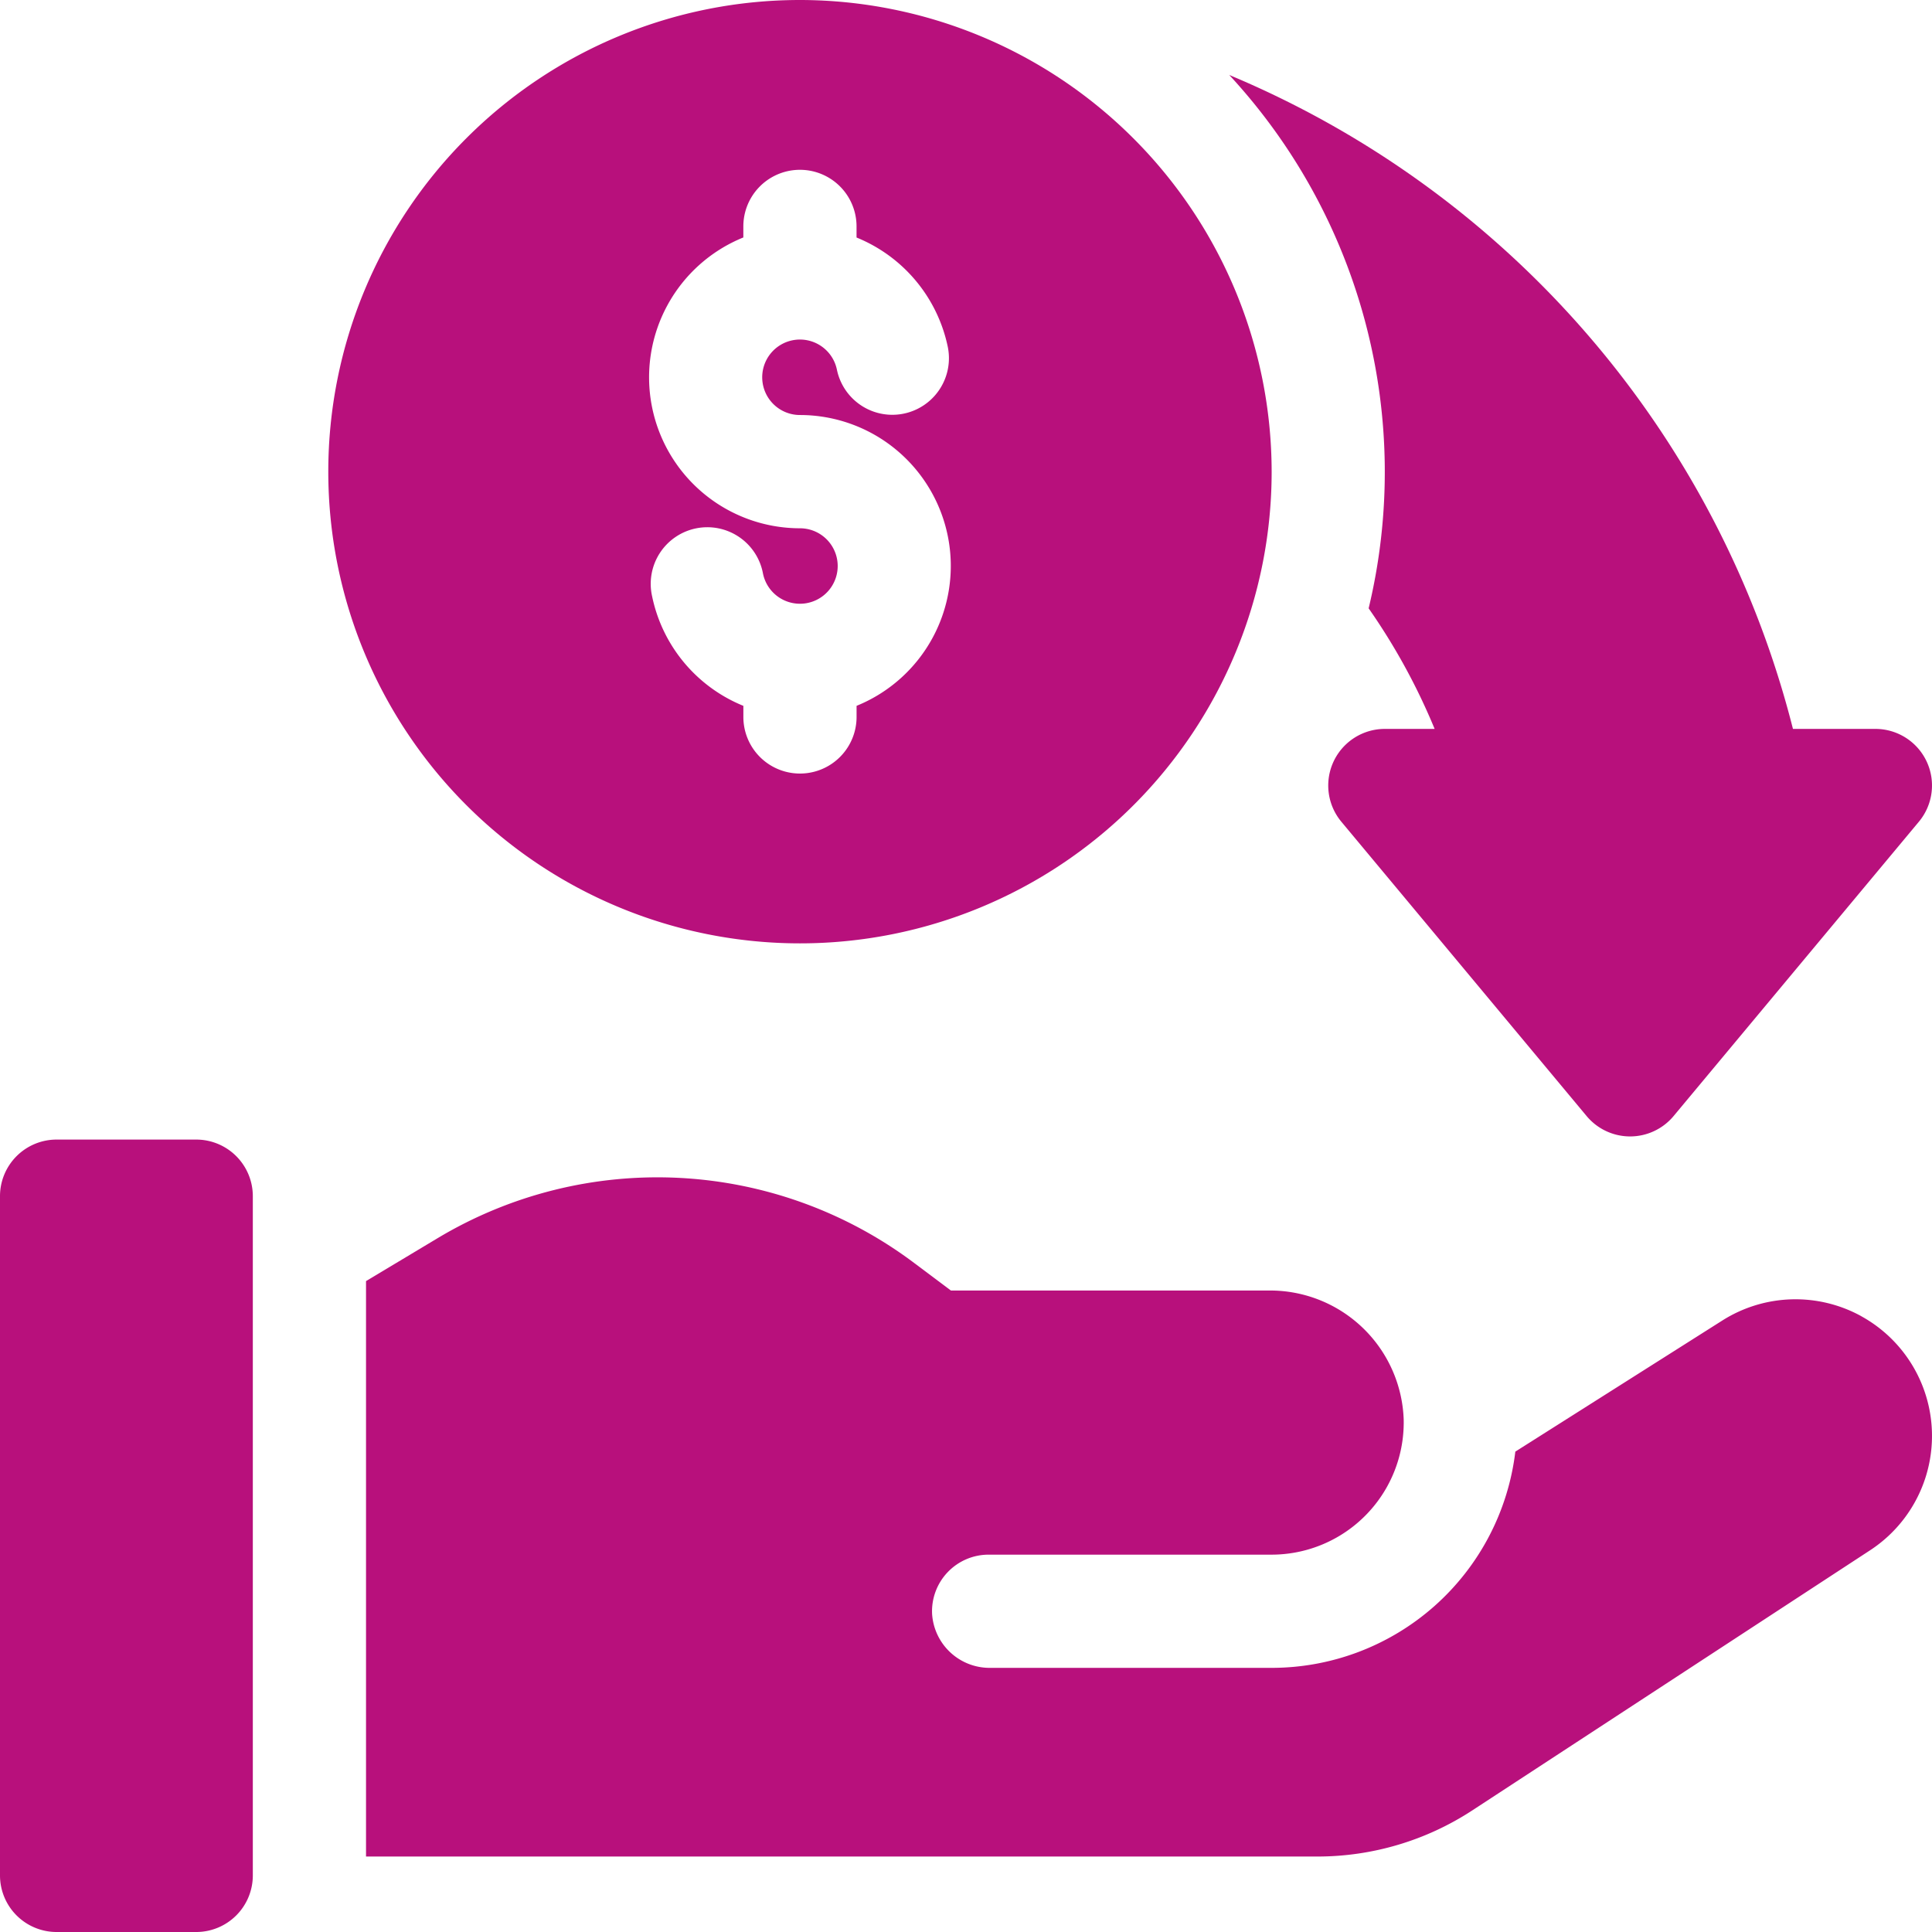
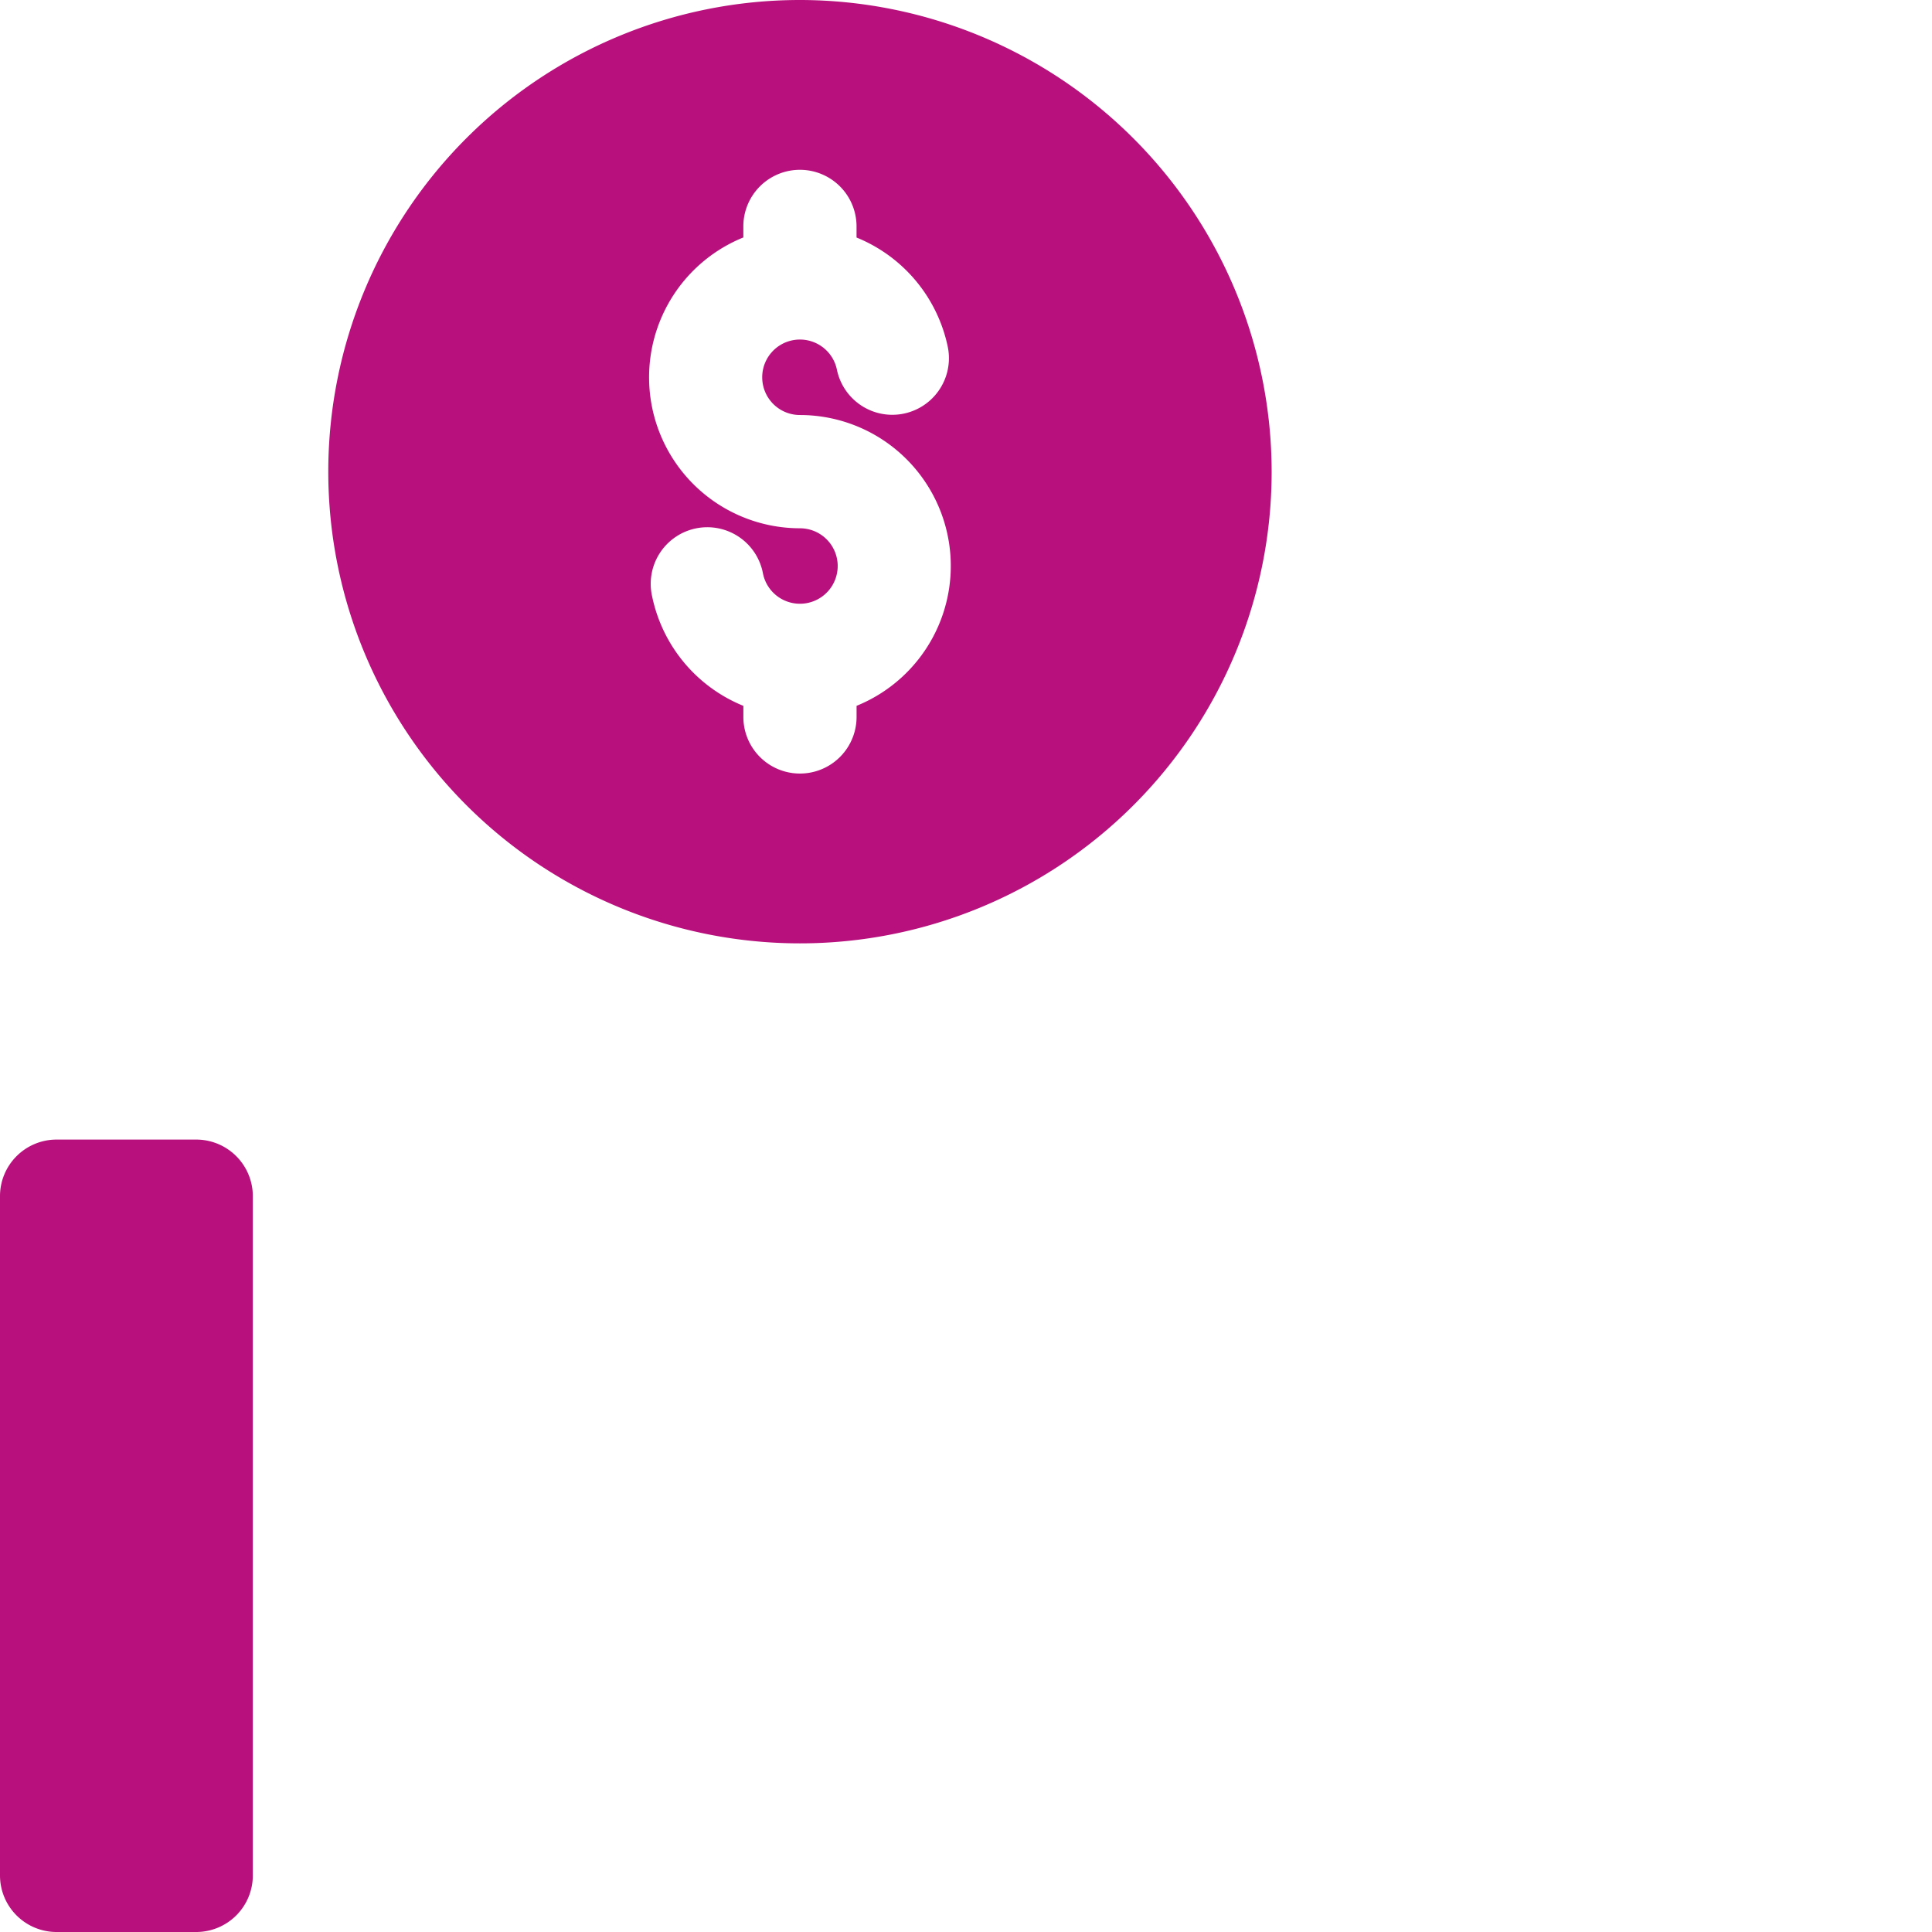
<svg xmlns="http://www.w3.org/2000/svg" id="cashback" width="64" height="64" viewBox="0 0 64 64">
  <path id="Path_203762" data-name="Path 203762" d="M6.5,328.25H1.875A1.875,1.875,0,0,1,0,326.375v-22.5A1.875,1.875,0,0,1,1.875,302H6.5a1.875,1.875,0,0,1,1.875,1.875v22.5A1.875,1.875,0,0,1,6.5,328.25Z" transform="translate(0 -264.25)" fill="#b8107c" />
-   <path id="Path_203763" data-name="Path 203763" d="M146.532,316.6a4.525,4.525,0,0,0-4.6.142l-6.86,4.345A8.131,8.131,0,0,1,127,328.25h-9.322a1.91,1.91,0,0,1-1.926-1.784,1.875,1.875,0,0,1,1.873-1.966H127a4.38,4.38,0,0,0,4.374-4.481,4.429,4.429,0,0,0-4.456-4.269H116.375l-1.223-.917a14.164,14.164,0,0,0-15.785-.814L97,315.438V334.5h31.516a9.375,9.375,0,0,0,5.13-1.528l13.18-8.618a4.526,4.526,0,0,0-.295-7.753Z" transform="translate(-84.875 -273)" fill="#b8107c" />
  <path id="Path_203764" data-name="Path 203764" d="M102.625,0A15.625,15.625,0,1,0,118.25,15.625,15.643,15.643,0,0,0,102.625,0ZM104.5,23.384v.366a1.875,1.875,0,0,1-3.75,0v-.368a5.012,5.012,0,0,1-3.024-3.634A1.875,1.875,0,1,1,101.4,19a1.25,1.25,0,1,0,1.224-1.5,5,5,0,0,1-1.875-9.634V7.5a1.875,1.875,0,0,1,3.75,0v.368a5.012,5.012,0,0,1,3.025,3.634,1.875,1.875,0,0,1-3.675.746,1.25,1.25,0,1,0-1.225,1.5,5,5,0,0,1,1.875,9.634Z" transform="translate(-76.125)" fill="#b8107c" />
-   <path id="Path_203765" data-name="Path 203765" d="M348.885,42.611a1.875,1.875,0,0,0-1.7-1.08h-2.729a31.989,31.989,0,0,0-18.673-21.662A19.354,19.354,0,0,1,330.4,37.537a20.866,20.866,0,0,1,2.186,3.994h-1.65a1.875,1.875,0,0,0-1.44,3.075l8.125,9.75a1.875,1.875,0,0,0,2.881,0l8.125-9.75A1.875,1.875,0,0,0,348.885,42.611Z" transform="translate(-285.062 -17.385)" fill="#b8107c" />
</svg>